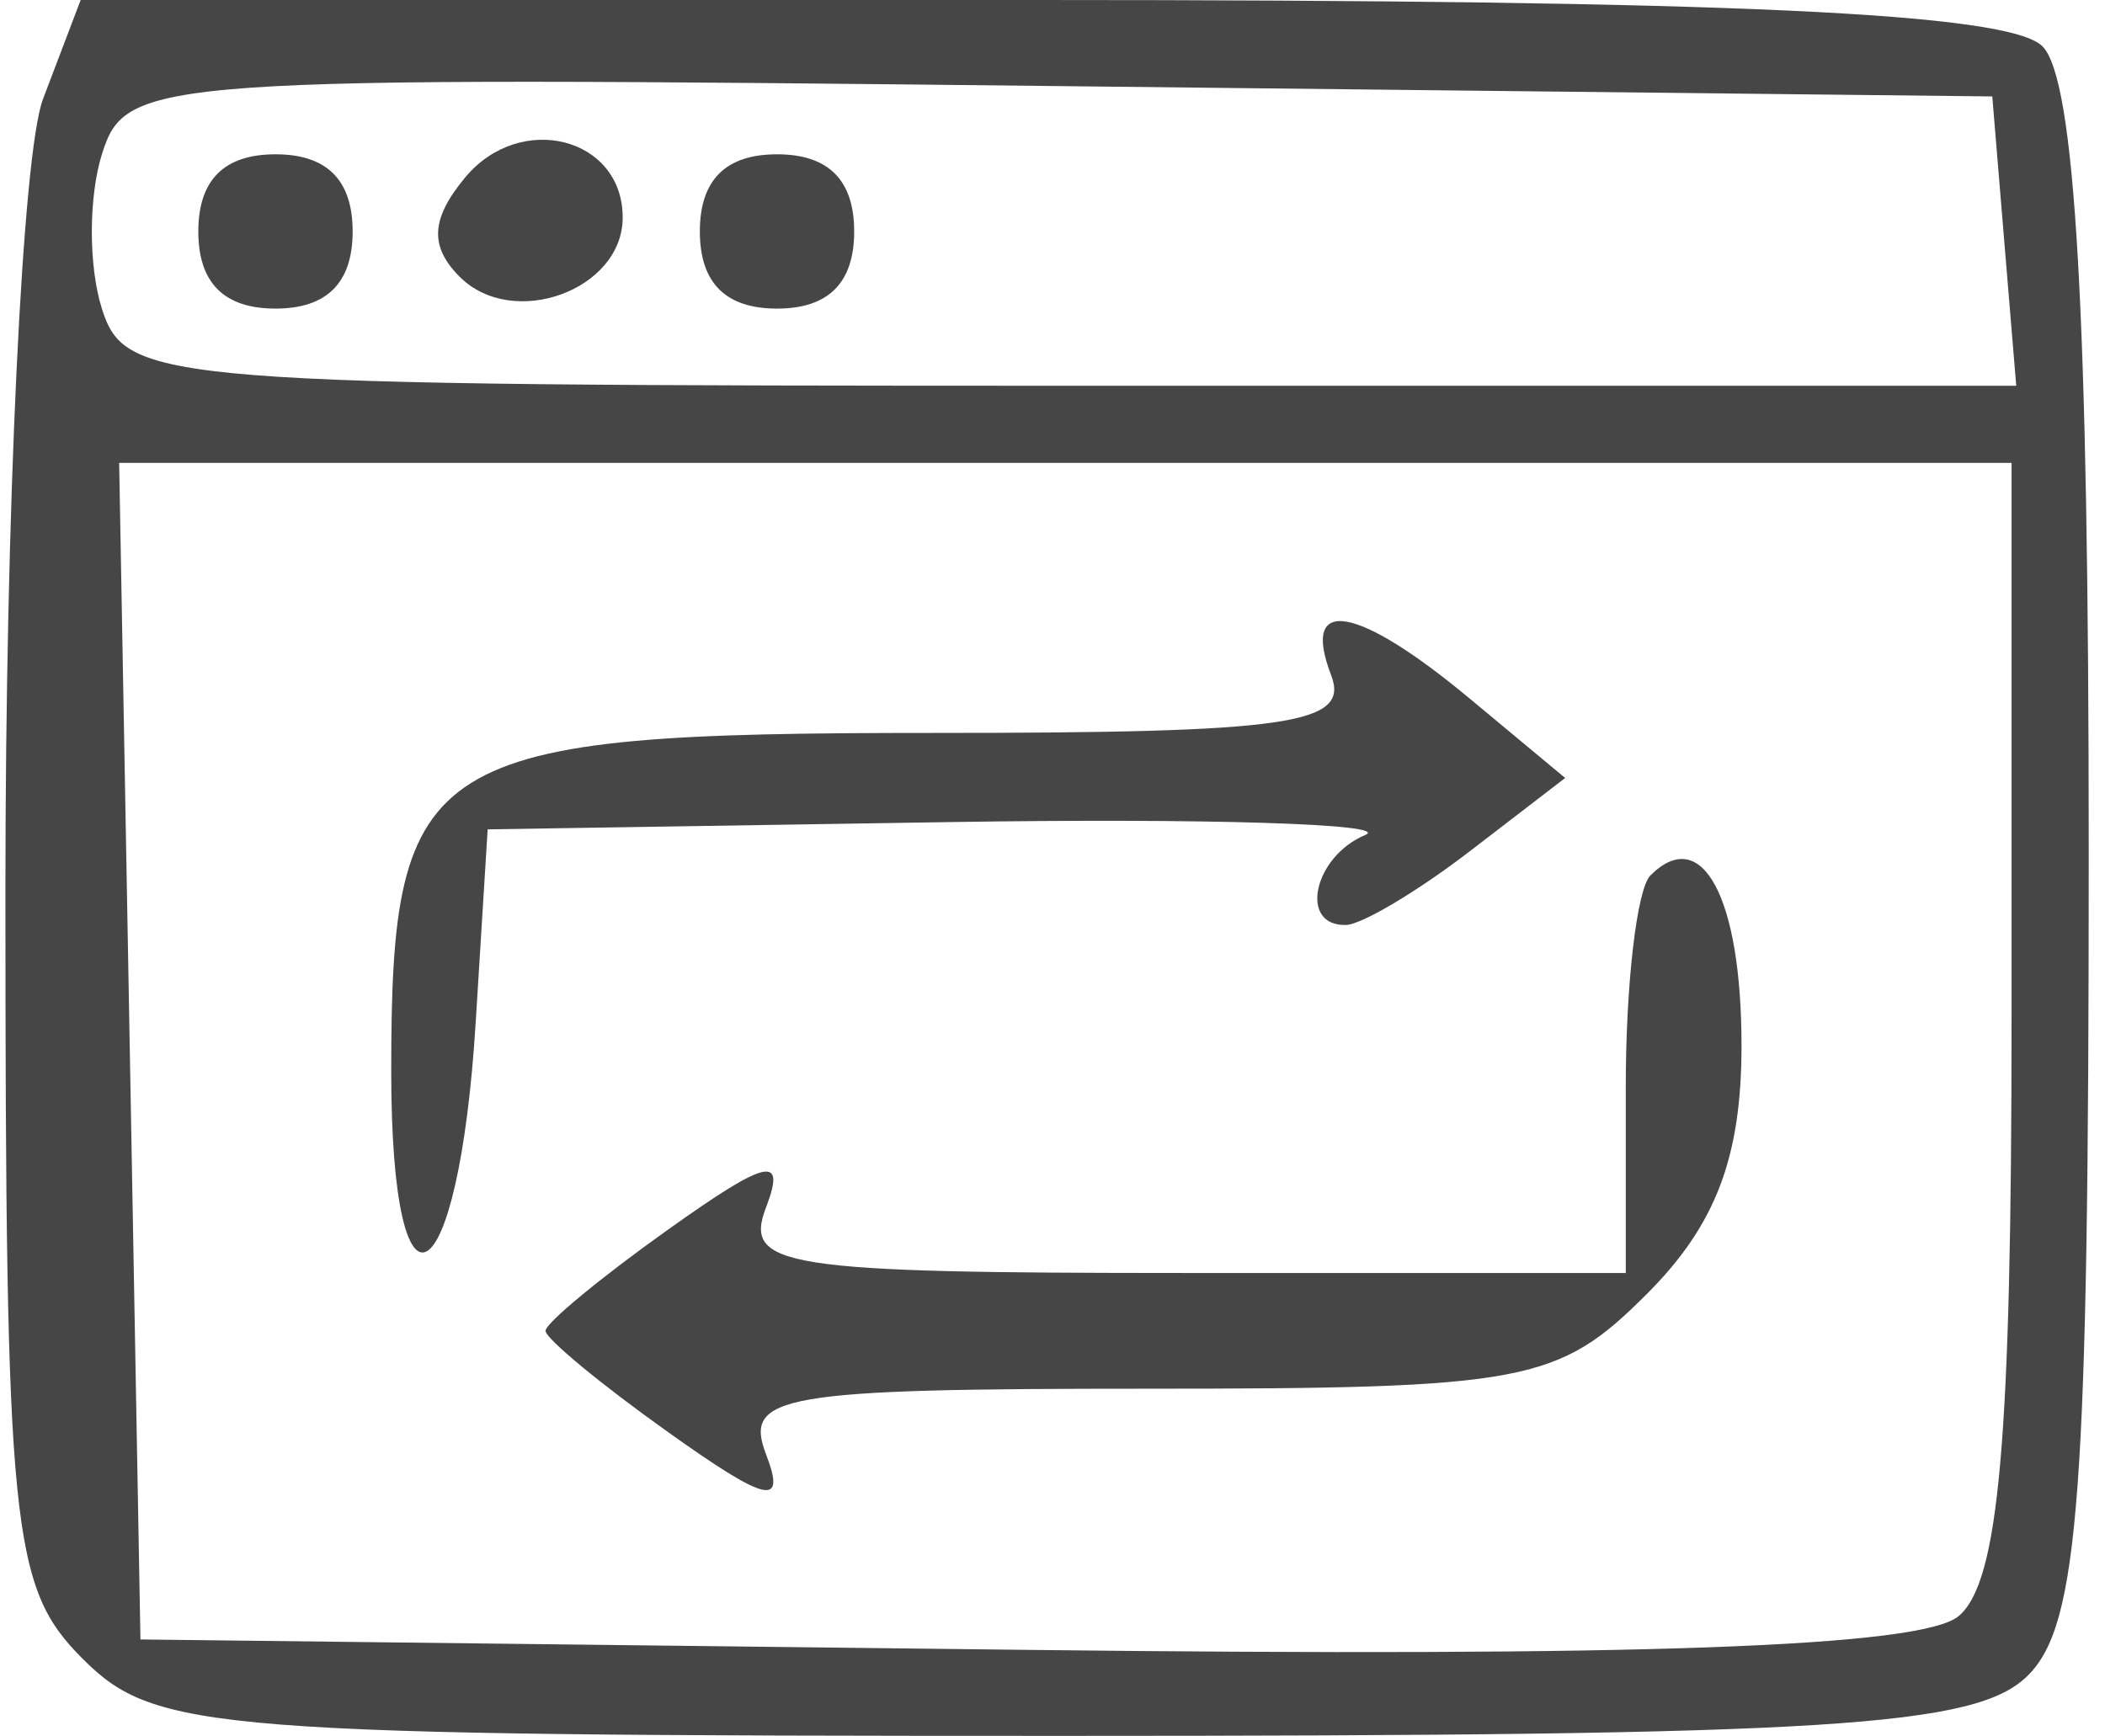
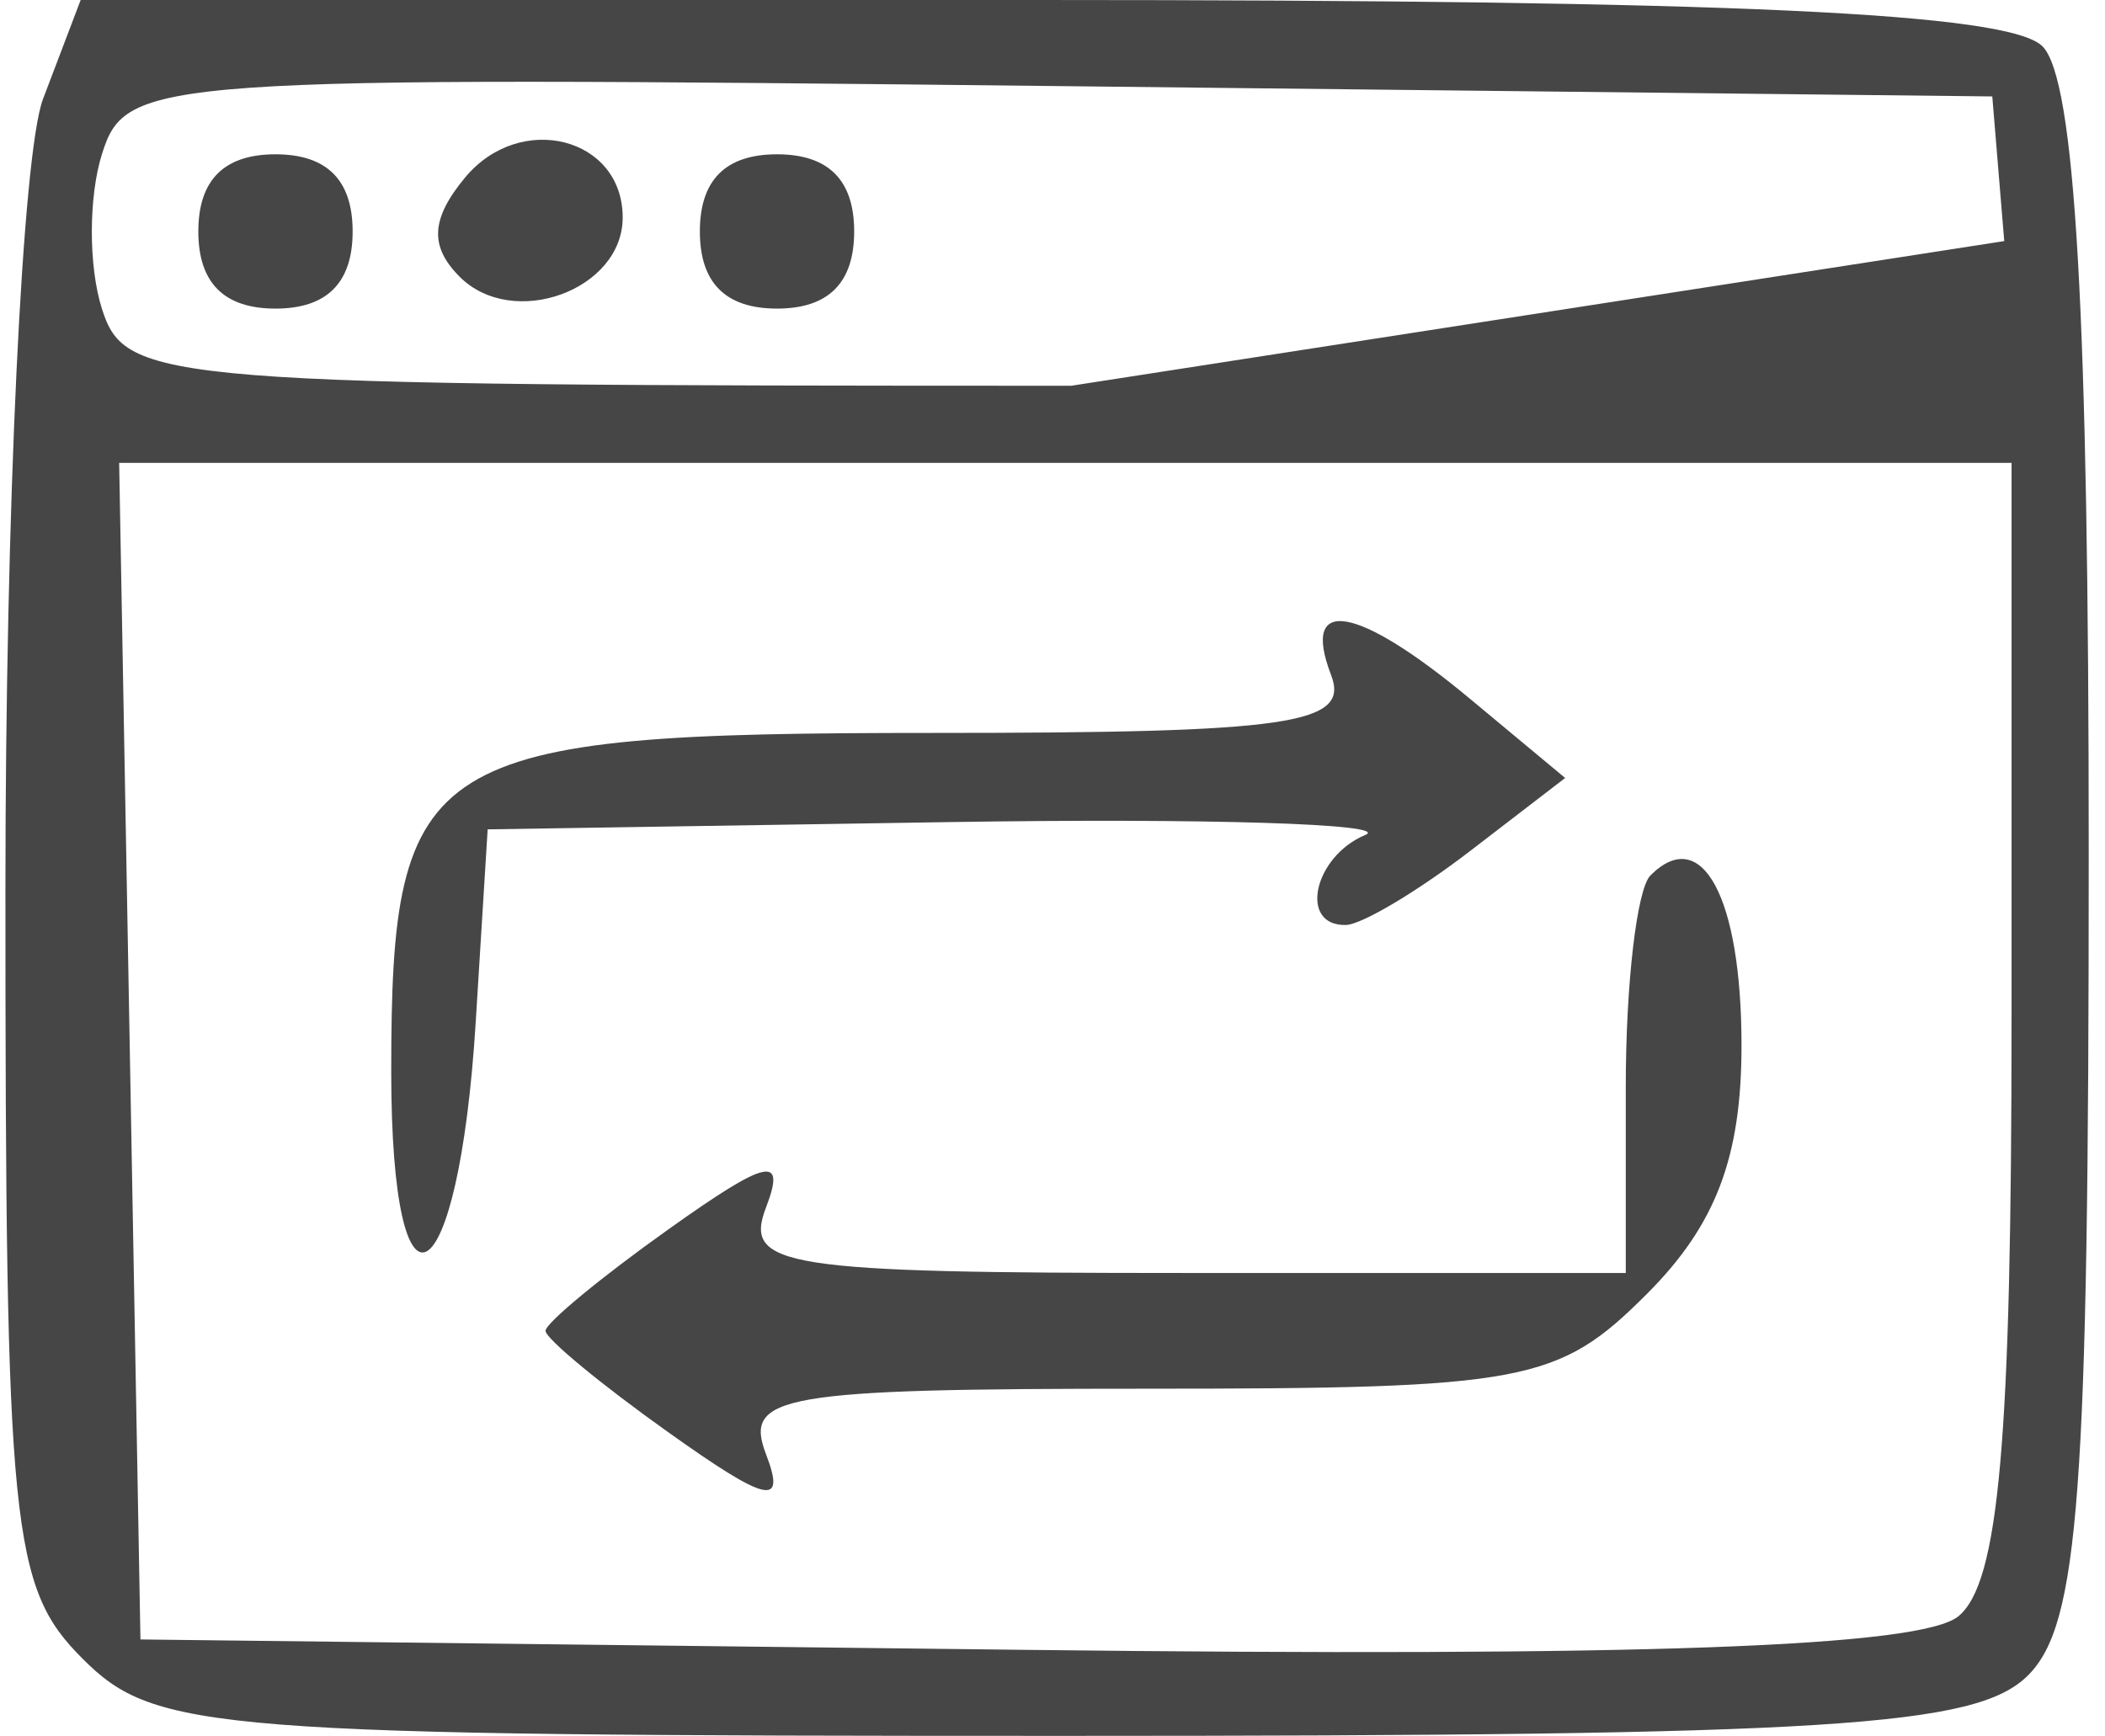
<svg xmlns="http://www.w3.org/2000/svg" width="97" height="80" viewBox="0 0 97 80" fill="none">
-   <path fill-rule="evenodd" clip-rule="evenodd" d="M1.983 4.56C1.03 7.068 0.25 23.468 0.25 41.004C0.25 70.519 0.515 73.154 3.806 76.444C7.158 79.797 9.731 80 49.013 80C84.506 80 91.075 79.588 93.457 77.207C95.807 74.855 96.25 68.853 96.25 39.34C96.25 14.43 95.631 3.648 94.117 2.133C92.572 0.588 79.806 0 47.85 0H3.717L1.983 4.56ZM4.705 7.079C4.078 9.052 4.074 12.267 4.694 14.222C5.782 17.65 7.384 17.778 49.366 17.778H92.91L92.357 11.111L91.806 4.444L48.824 3.968C7.068 3.506 5.811 3.595 4.705 7.079ZM21.432 8.181C19.854 10.084 19.784 11.356 21.183 12.756C23.638 15.211 28.694 13.372 28.694 10.023C28.694 6.32 23.973 5.122 21.432 8.181ZM9.139 10.667C9.139 13.036 10.325 14.222 12.694 14.222C15.064 14.222 16.25 13.036 16.25 10.667C16.25 8.297 15.064 7.111 12.694 7.111C10.325 7.111 9.139 8.297 9.139 10.667ZM32.25 10.667C32.25 13.036 33.436 14.222 35.806 14.222C38.175 14.222 39.361 13.036 39.361 10.667C39.361 8.297 38.175 7.111 35.806 7.111C33.436 7.111 32.25 8.297 32.25 10.667ZM5.982 48.444L6.472 75.556L47.139 76.034C75.64 76.37 88.534 75.906 90.25 74.484C92.117 72.933 92.694 66.416 92.694 46.894V21.333H49.093H5.491L5.982 48.444ZM61.338 31.111C62.209 33.381 59.478 33.778 42.988 33.778C19.539 33.778 18.028 34.722 18.028 49.371C18.028 61.701 21.128 59.902 21.921 47.111L22.472 38.222L43.806 37.886C55.539 37.701 64.14 37.968 62.917 38.478C60.522 39.479 59.834 42.692 62.028 42.628C62.762 42.606 65.333 41.072 67.742 39.221L72.124 35.854L67.742 32.208C62.531 27.872 59.923 27.426 61.338 31.111ZM76.053 40.345C75.429 40.971 74.917 45.348 74.917 50.075V58.667H54.527C36.076 58.667 34.25 58.38 35.299 55.646C36.234 53.209 35.366 53.403 30.798 56.658C27.685 58.873 25.139 60.978 25.139 61.333C25.139 61.689 27.685 63.794 30.798 66.009C35.366 69.264 36.234 69.458 35.299 67.02C34.254 64.297 35.976 64 52.831 64C70.307 64 71.807 63.716 75.886 59.636C79.061 56.462 80.25 53.34 80.25 48.185C80.25 41.364 78.431 37.966 76.053 40.345Z" fill="#464646" />
+   <path fill-rule="evenodd" clip-rule="evenodd" d="M1.983 4.56C1.03 7.068 0.25 23.468 0.25 41.004C0.25 70.519 0.515 73.154 3.806 76.444C7.158 79.797 9.731 80 49.013 80C84.506 80 91.075 79.588 93.457 77.207C95.807 74.855 96.25 68.853 96.25 39.34C96.25 14.43 95.631 3.648 94.117 2.133C92.572 0.588 79.806 0 47.85 0H3.717L1.983 4.56ZM4.705 7.079C4.078 9.052 4.074 12.267 4.694 14.222C5.782 17.65 7.384 17.778 49.366 17.778L92.357 11.111L91.806 4.444L48.824 3.968C7.068 3.506 5.811 3.595 4.705 7.079ZM21.432 8.181C19.854 10.084 19.784 11.356 21.183 12.756C23.638 15.211 28.694 13.372 28.694 10.023C28.694 6.32 23.973 5.122 21.432 8.181ZM9.139 10.667C9.139 13.036 10.325 14.222 12.694 14.222C15.064 14.222 16.25 13.036 16.25 10.667C16.25 8.297 15.064 7.111 12.694 7.111C10.325 7.111 9.139 8.297 9.139 10.667ZM32.25 10.667C32.25 13.036 33.436 14.222 35.806 14.222C38.175 14.222 39.361 13.036 39.361 10.667C39.361 8.297 38.175 7.111 35.806 7.111C33.436 7.111 32.25 8.297 32.25 10.667ZM5.982 48.444L6.472 75.556L47.139 76.034C75.64 76.37 88.534 75.906 90.25 74.484C92.117 72.933 92.694 66.416 92.694 46.894V21.333H49.093H5.491L5.982 48.444ZM61.338 31.111C62.209 33.381 59.478 33.778 42.988 33.778C19.539 33.778 18.028 34.722 18.028 49.371C18.028 61.701 21.128 59.902 21.921 47.111L22.472 38.222L43.806 37.886C55.539 37.701 64.14 37.968 62.917 38.478C60.522 39.479 59.834 42.692 62.028 42.628C62.762 42.606 65.333 41.072 67.742 39.221L72.124 35.854L67.742 32.208C62.531 27.872 59.923 27.426 61.338 31.111ZM76.053 40.345C75.429 40.971 74.917 45.348 74.917 50.075V58.667H54.527C36.076 58.667 34.25 58.38 35.299 55.646C36.234 53.209 35.366 53.403 30.798 56.658C27.685 58.873 25.139 60.978 25.139 61.333C25.139 61.689 27.685 63.794 30.798 66.009C35.366 69.264 36.234 69.458 35.299 67.02C34.254 64.297 35.976 64 52.831 64C70.307 64 71.807 63.716 75.886 59.636C79.061 56.462 80.25 53.34 80.25 48.185C80.25 41.364 78.431 37.966 76.053 40.345Z" fill="#464646" />
</svg>